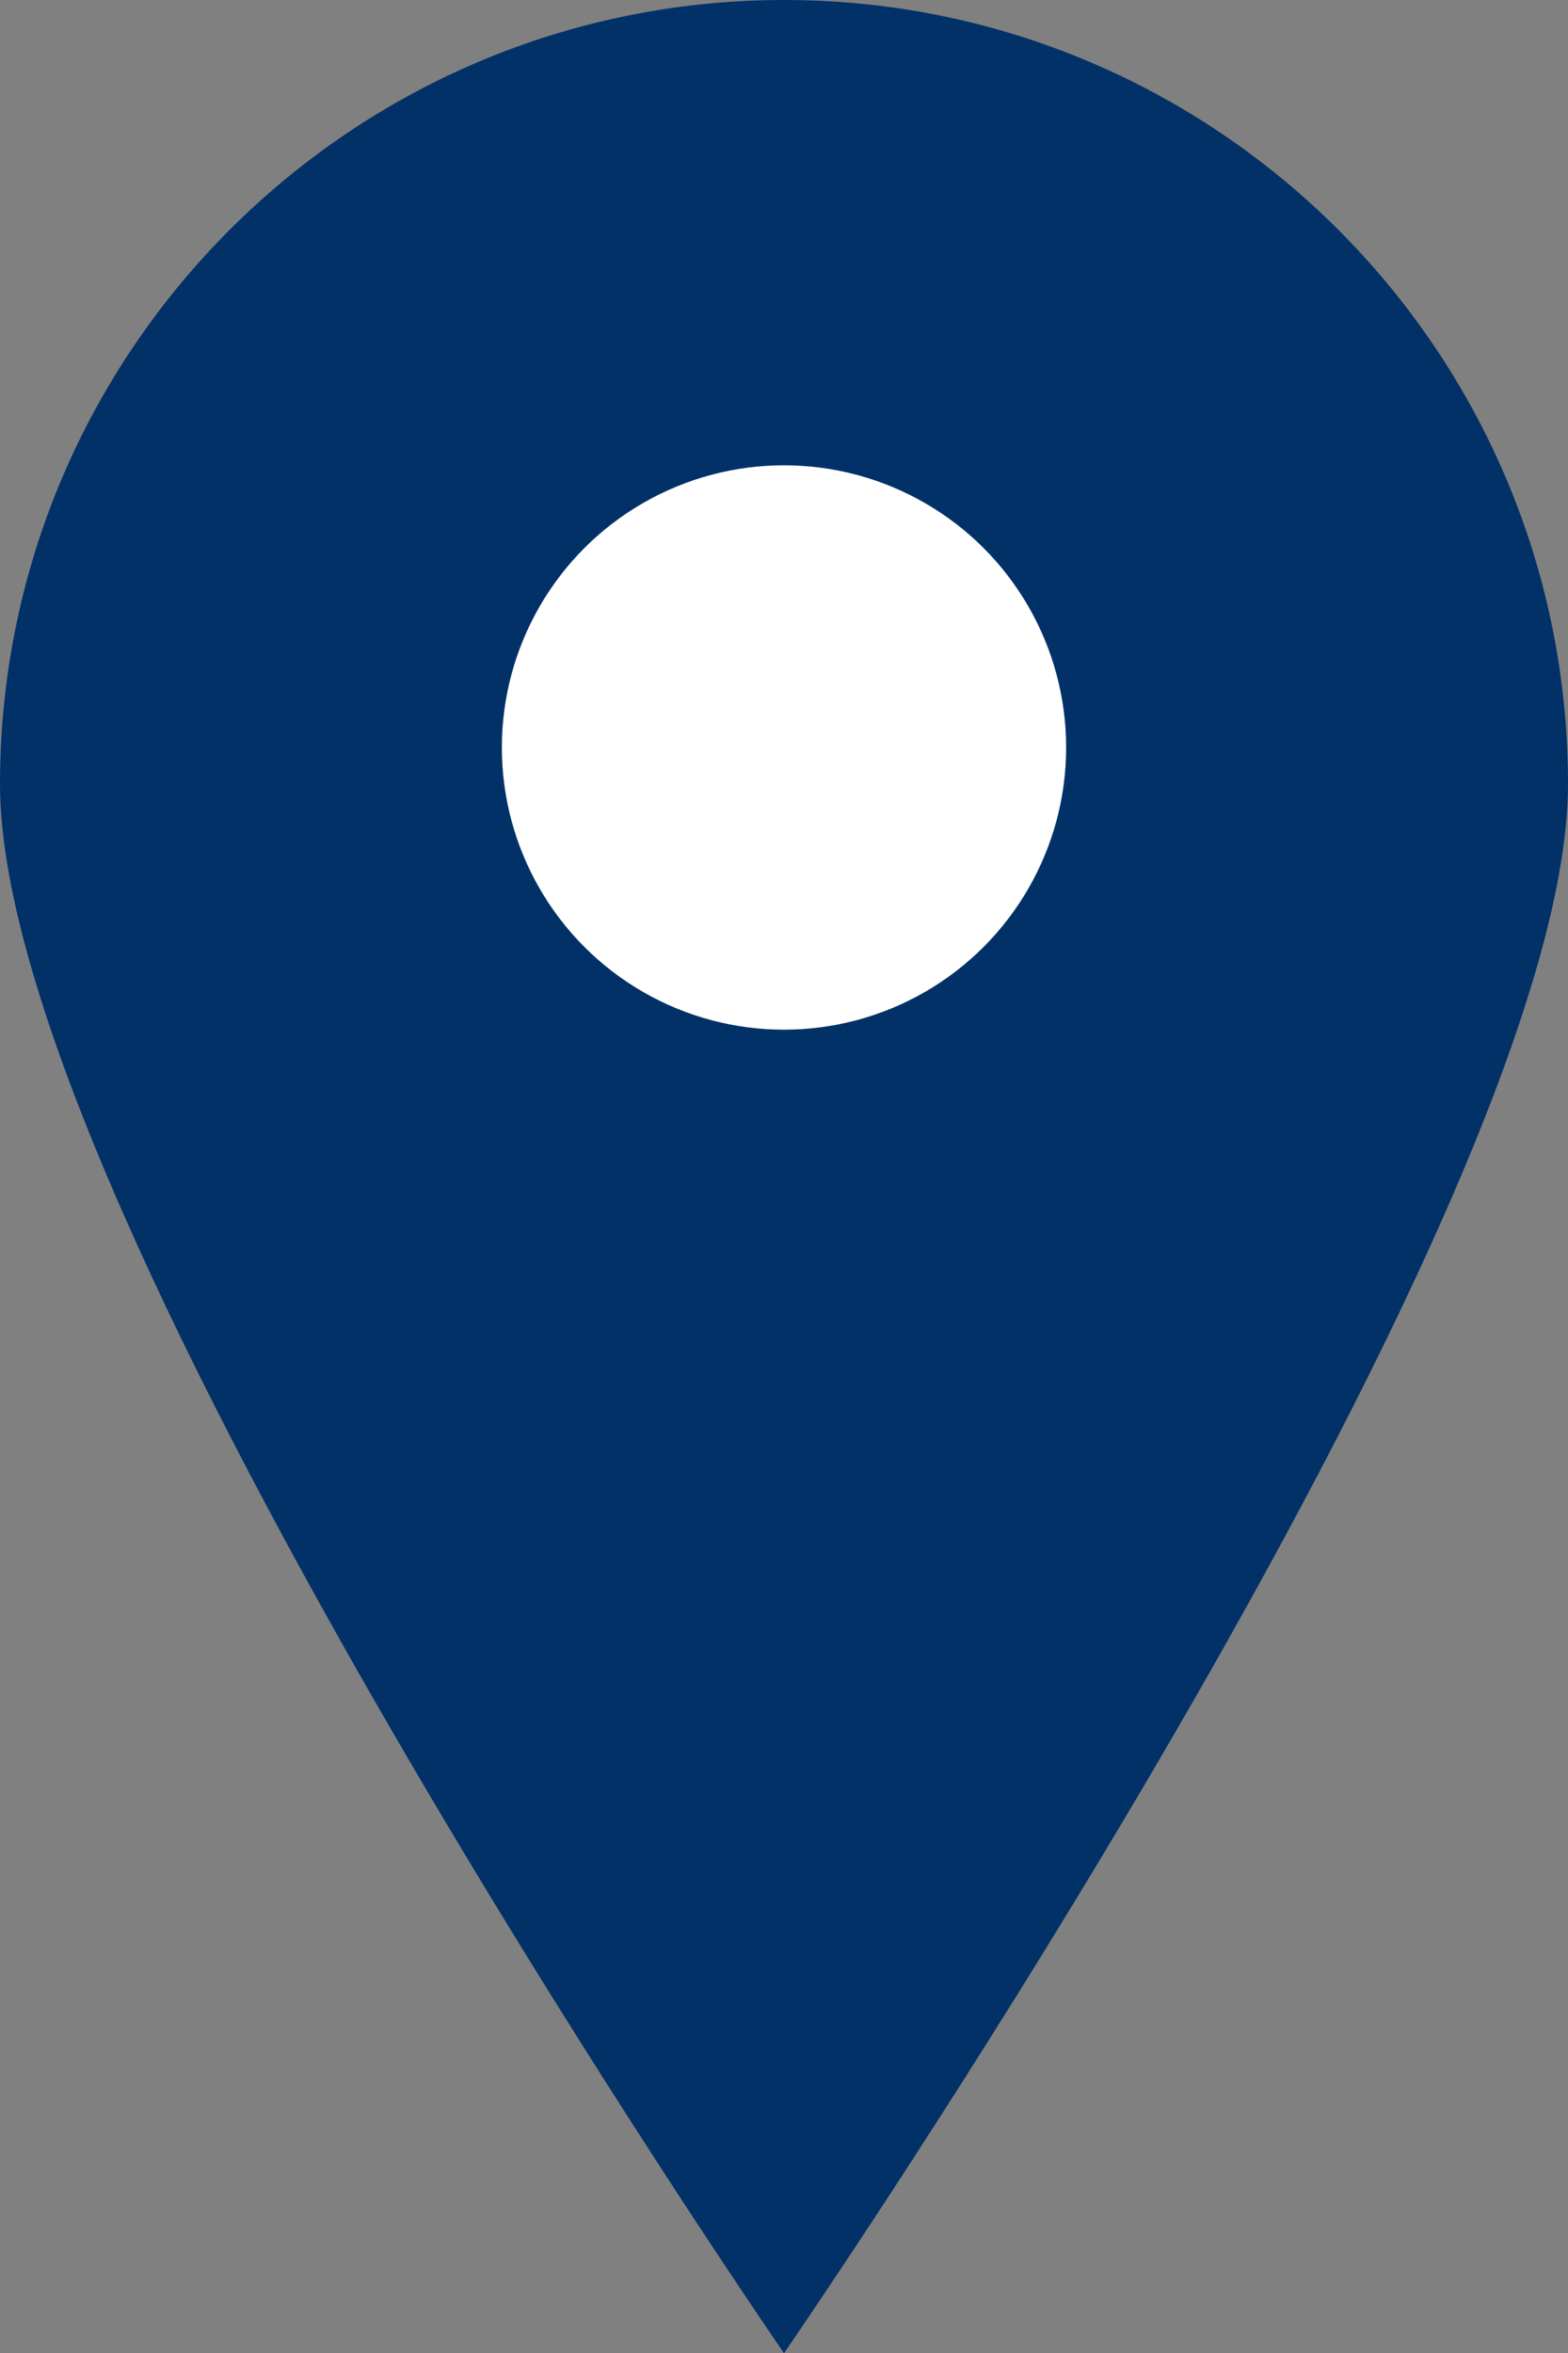
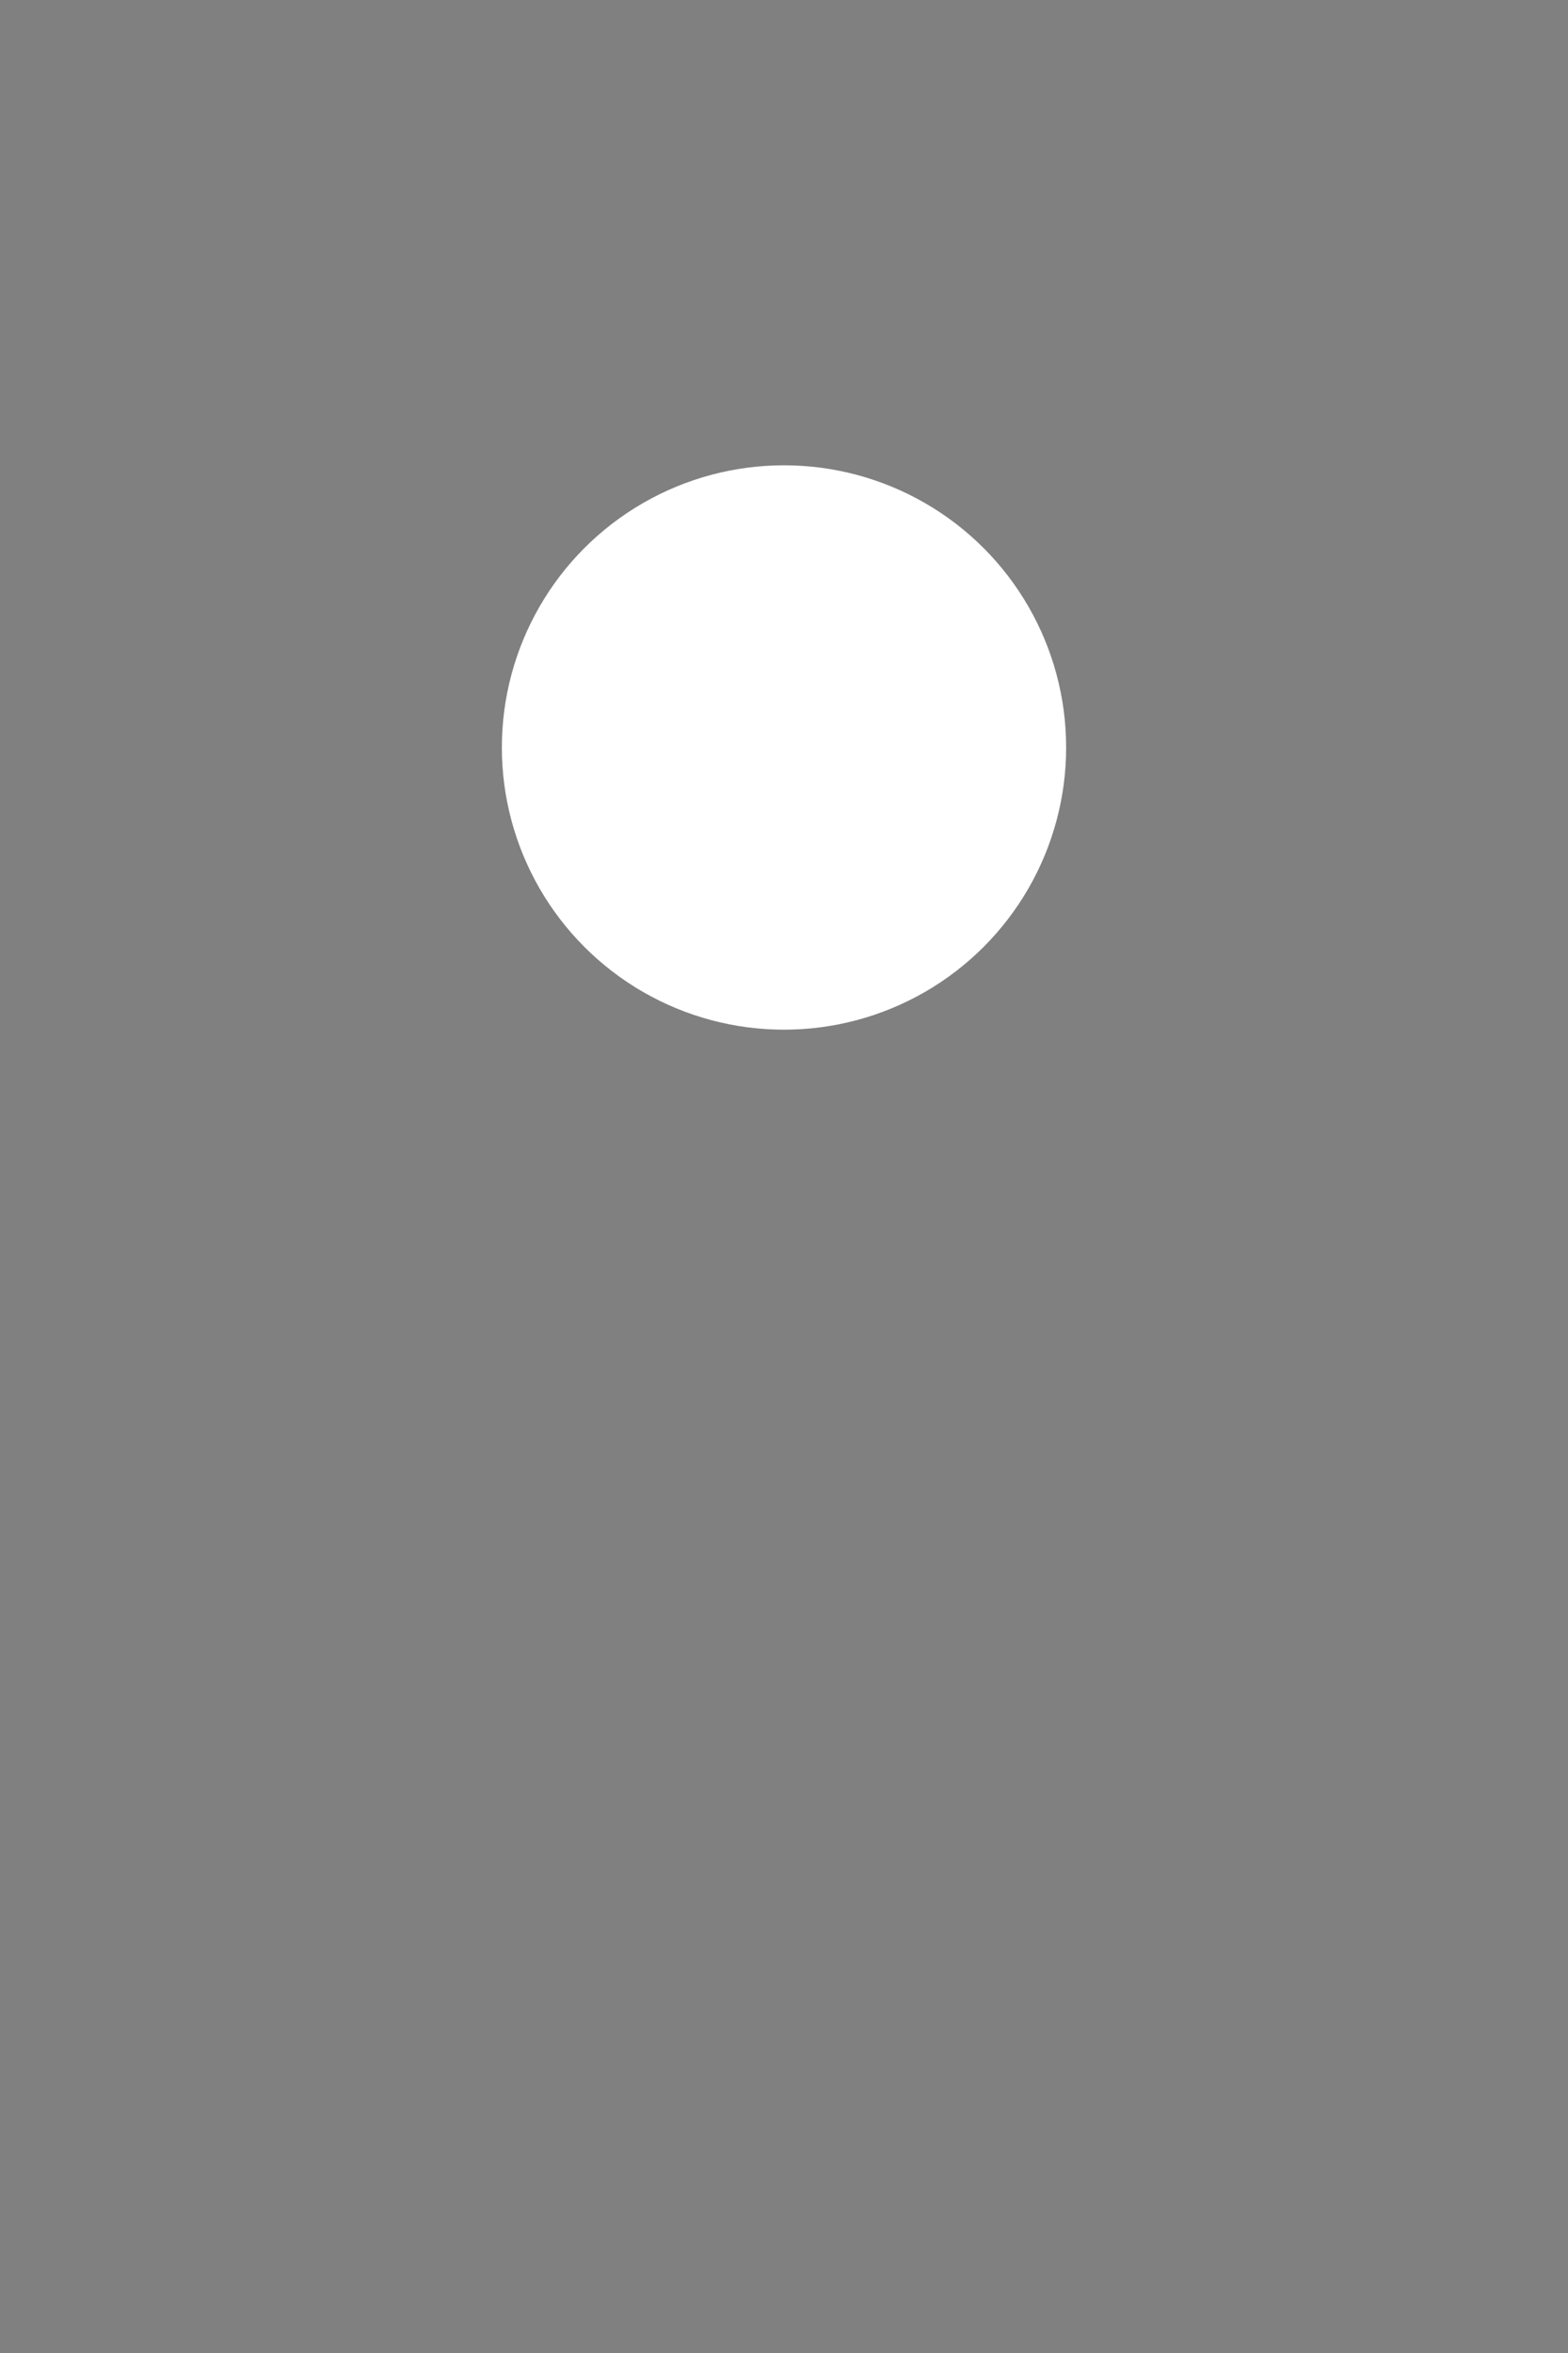
<svg xmlns="http://www.w3.org/2000/svg" id="Calque_2" data-name="Calque 2" viewBox="0 0 18.84 28.27">
  <rect x="0" y="0" width="18.84" height="28.27" fill="#808080" stroke="none" />
  <defs>
    <style>
      .cls-1 {
        fill: #fff;
      }

      .cls-1, .cls-2 {
        stroke-width: 0px;
      }

      .cls-2 {
        fill: #023168;
      }
    </style>
  </defs>
  <g id="publicite">
    <g>
-       <path class="cls-2" d="M18.84,9.42c0,5.2-9.42,18.85-9.42,18.85,0,0-9.42-13.65-9.42-18.85S4.22,0,9.42,0s9.42,4.22,9.42,9.42Z" />
      <circle class="cls-1" cx="9.42" cy="8.98" r="3.39" />
    </g>
  </g>
</svg>